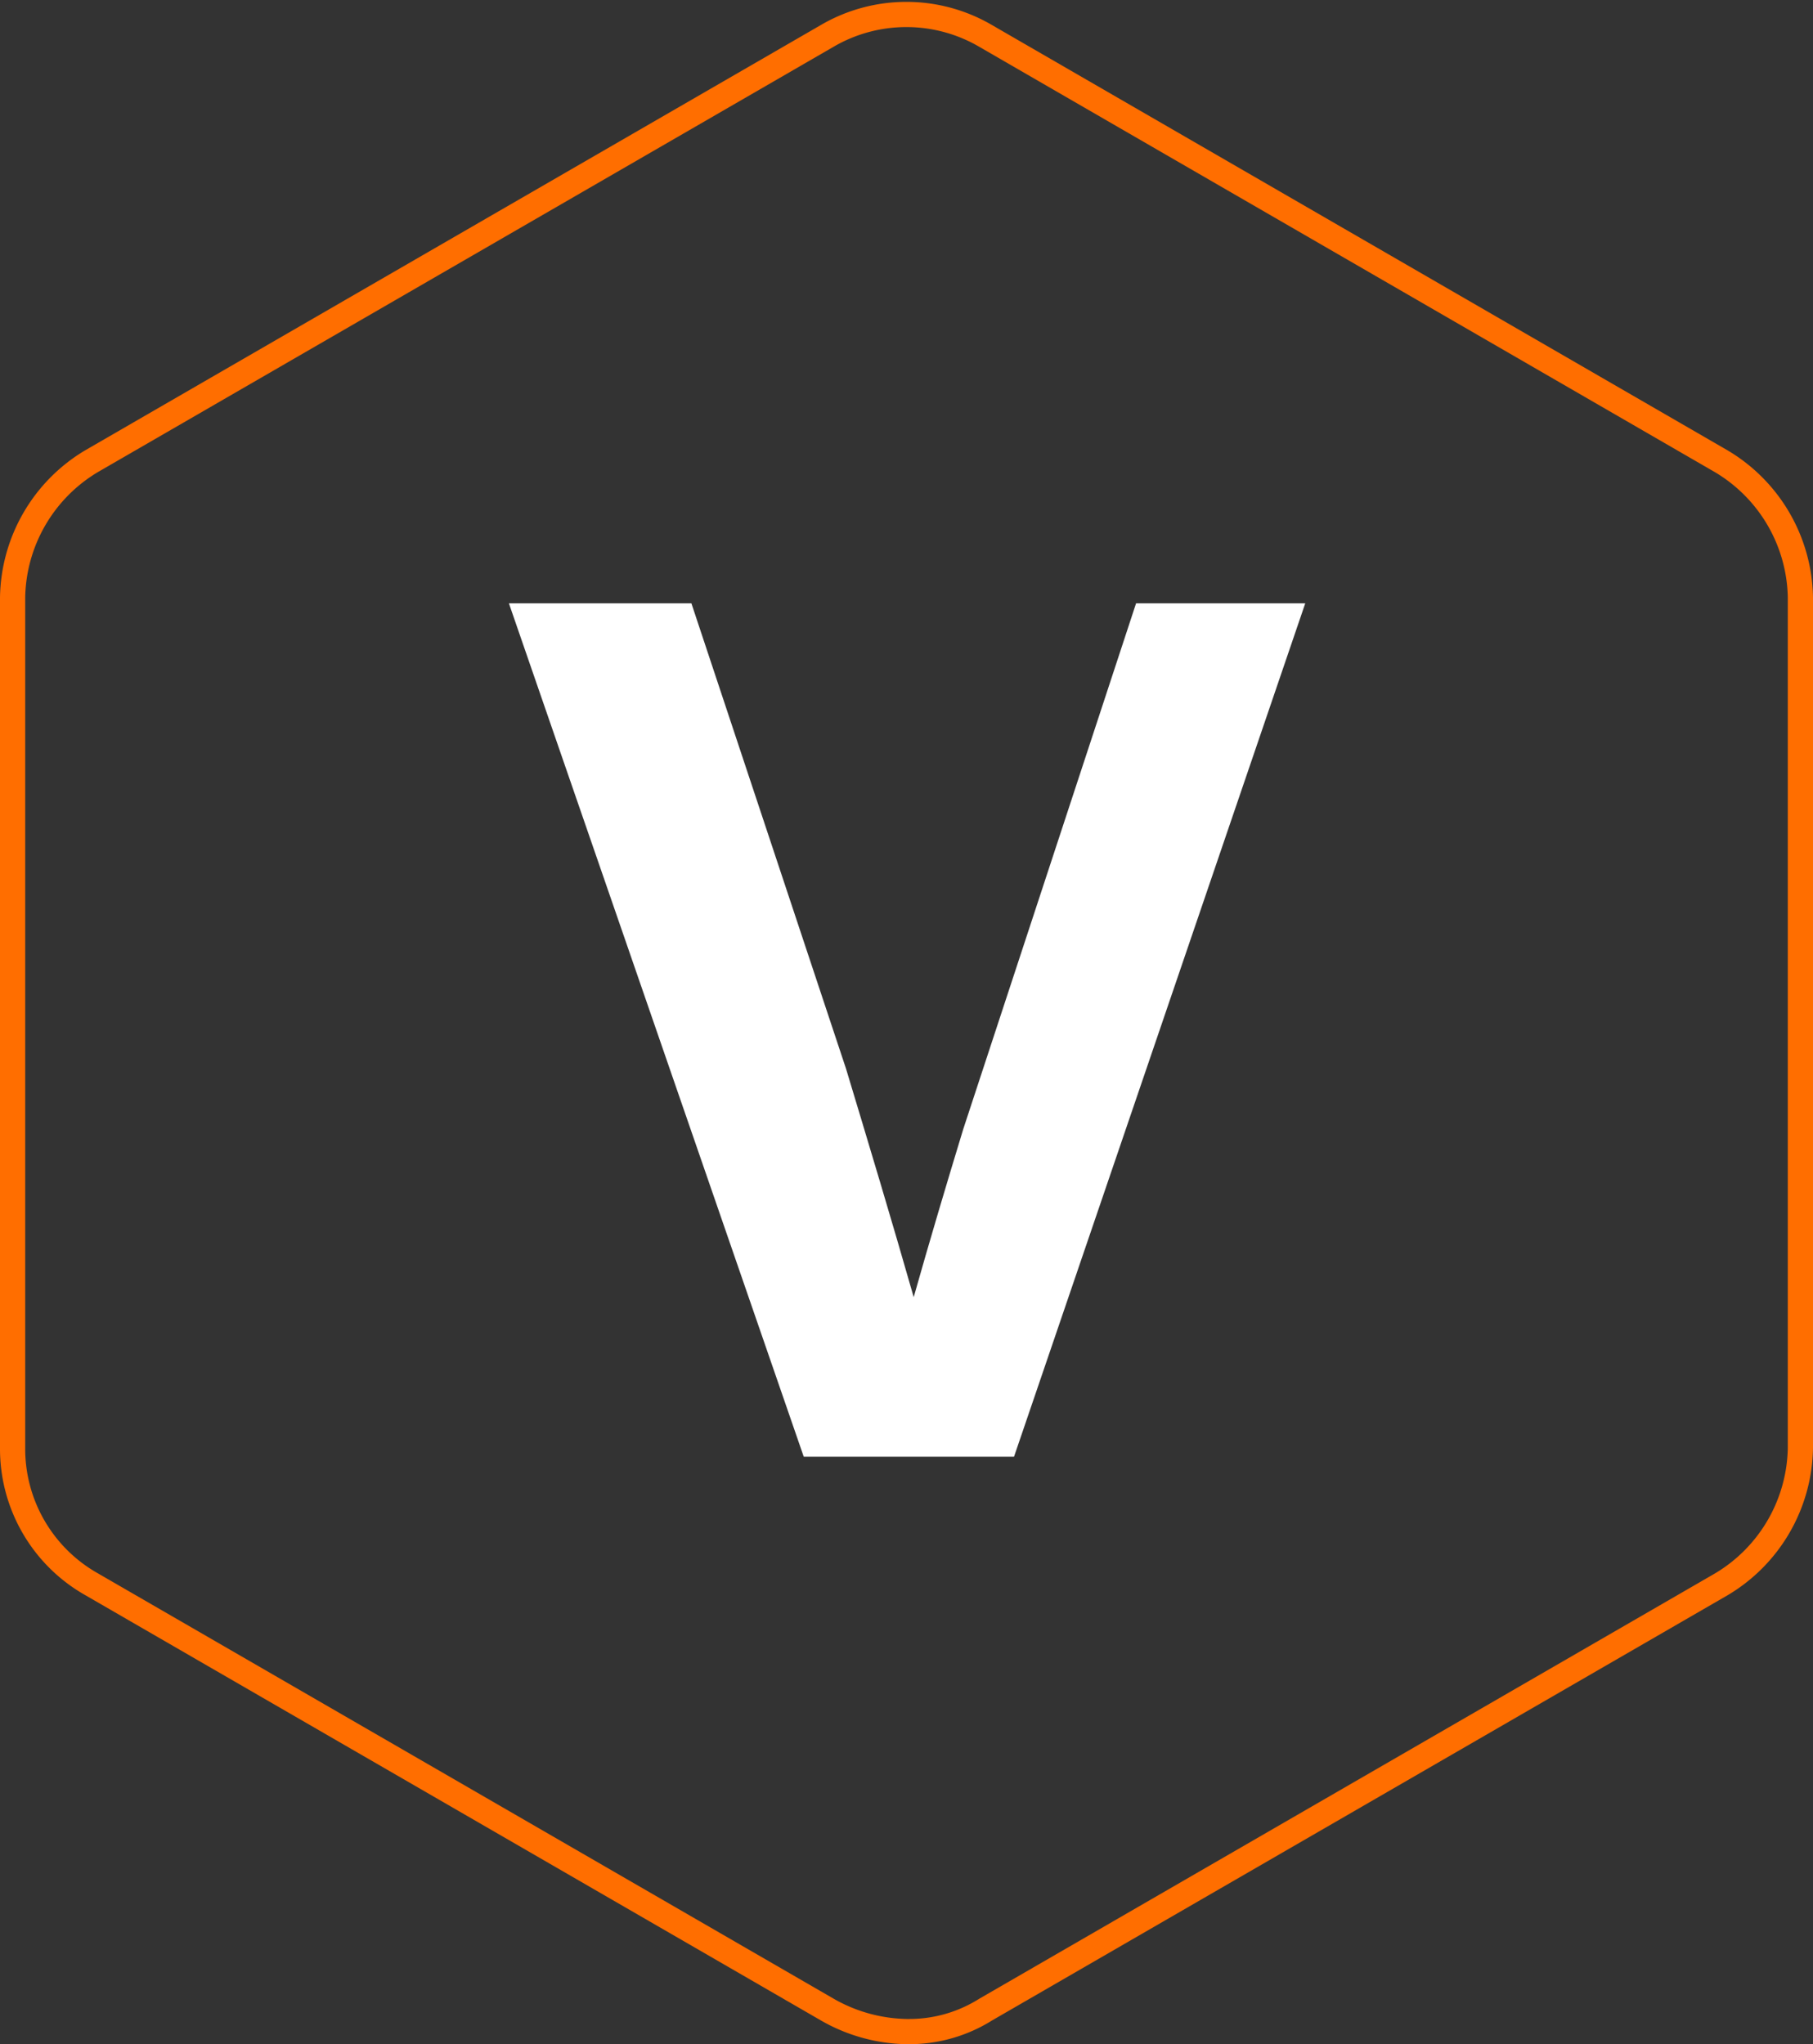
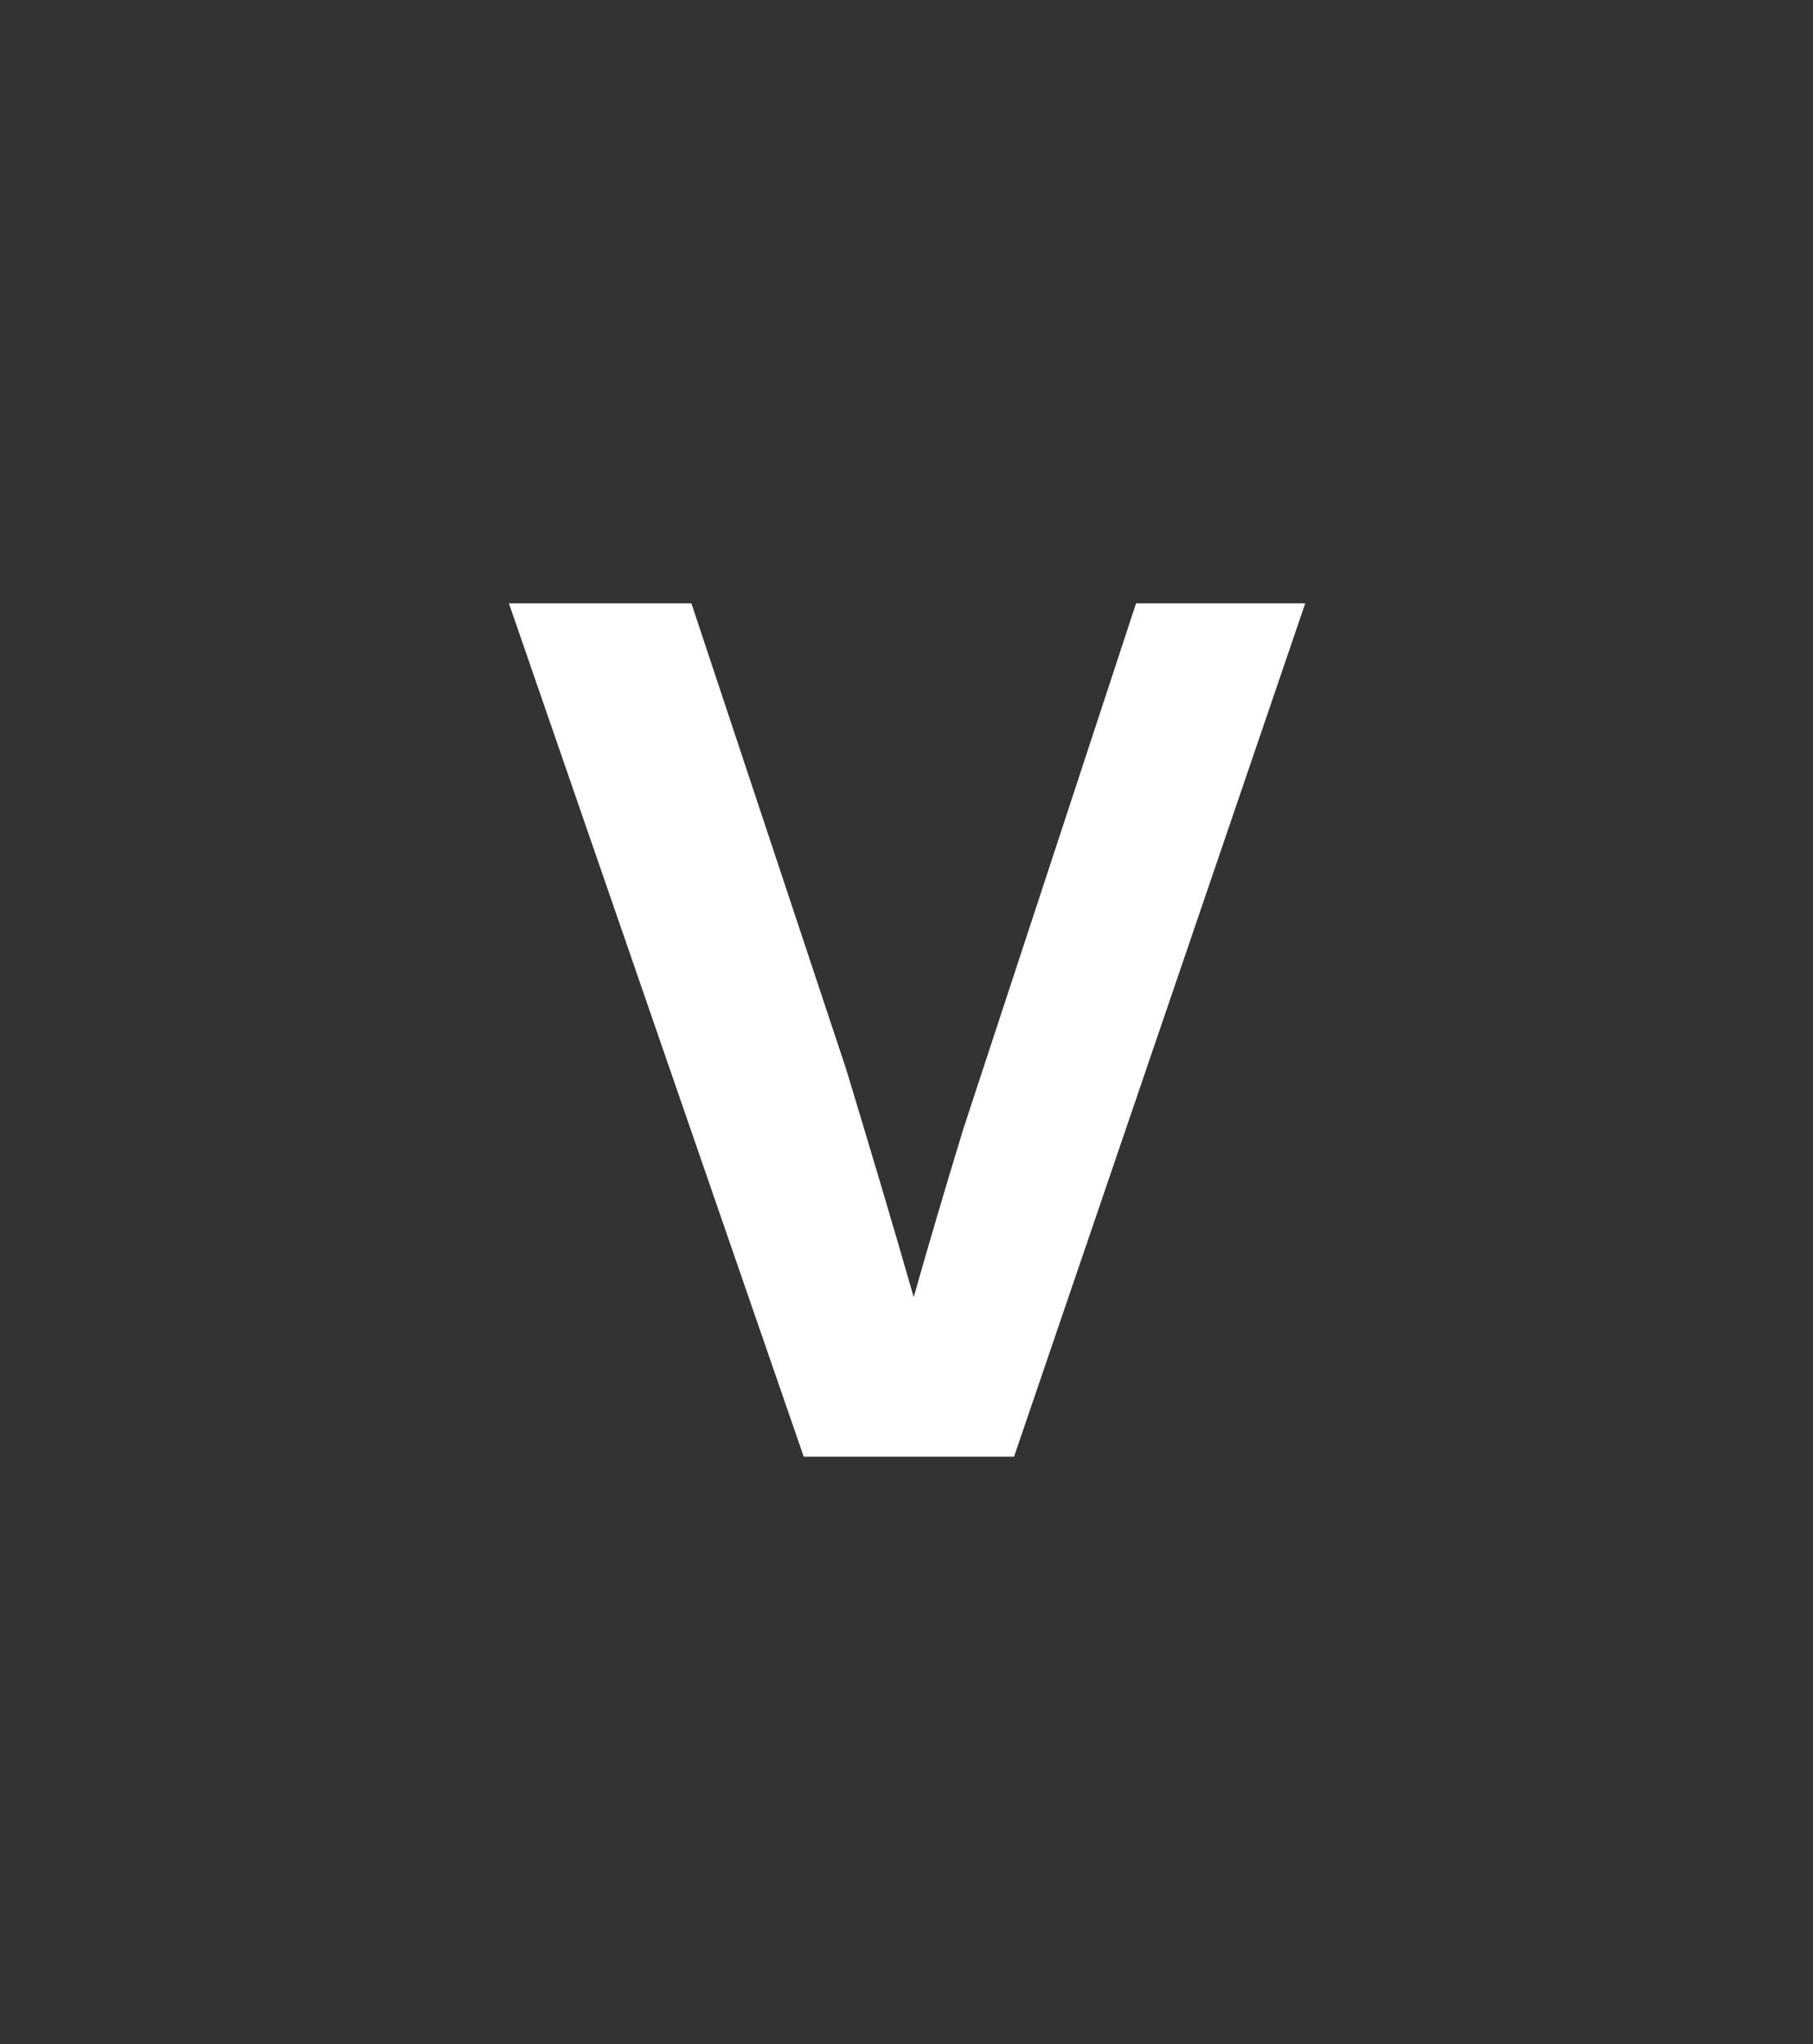
<svg xmlns="http://www.w3.org/2000/svg" width="71.948" height="81.108" viewBox="0 0 71.948 81.108">
  <rect x="0" y="0" width="71.948" height="81.108" fill="#333333" stroke="none" />
  <g id="picto_V" data-name="picto V" transform="translate(0.5 0.574)">
    <g id="Calque_2" data-name="Calque 2">
-       <path id="Tracé_785" data-name="Tracé 785" d="M67.8,17.912,38.612,1.039a6.233,6.233,0,0,0-6.284,0L3.136,17.912A6.413,6.413,0,0,0,0,23.322V57.065a6.17,6.17,0,0,0,3.141,5.412L32.332,79.35a6.538,6.538,0,0,0,3.138.872h.109a5.694,5.694,0,0,0,3.036-.872L67.808,62.477a6.411,6.411,0,0,0,3.14-5.41V23.319A6.409,6.409,0,0,0,67.8,17.912Z" transform="translate(0 -0.189)" fill="none" stroke="#ff6e00" stroke-width="1" />
-     </g>
+       </g>
    <g id="Calque_4" data-name="Calque 4" transform="translate(19.694 23.365)">
      <g id="Groupe_255" data-name="Groupe 255">
        <path id="Tracé_786" data-name="Tracé 786" d="M60.607,74.683c.912,3.021,1.823,6.043,2.686,9.064.623-2.206,1.294-4.46,1.966-6.666l6.858-20.862h6.714L67.274,90.078H58.929l-11.7-33.859h7.242Z" transform="translate(-47.227 -56.219)" fill="#fff" />
      </g>
    </g>
  </g>
</svg>